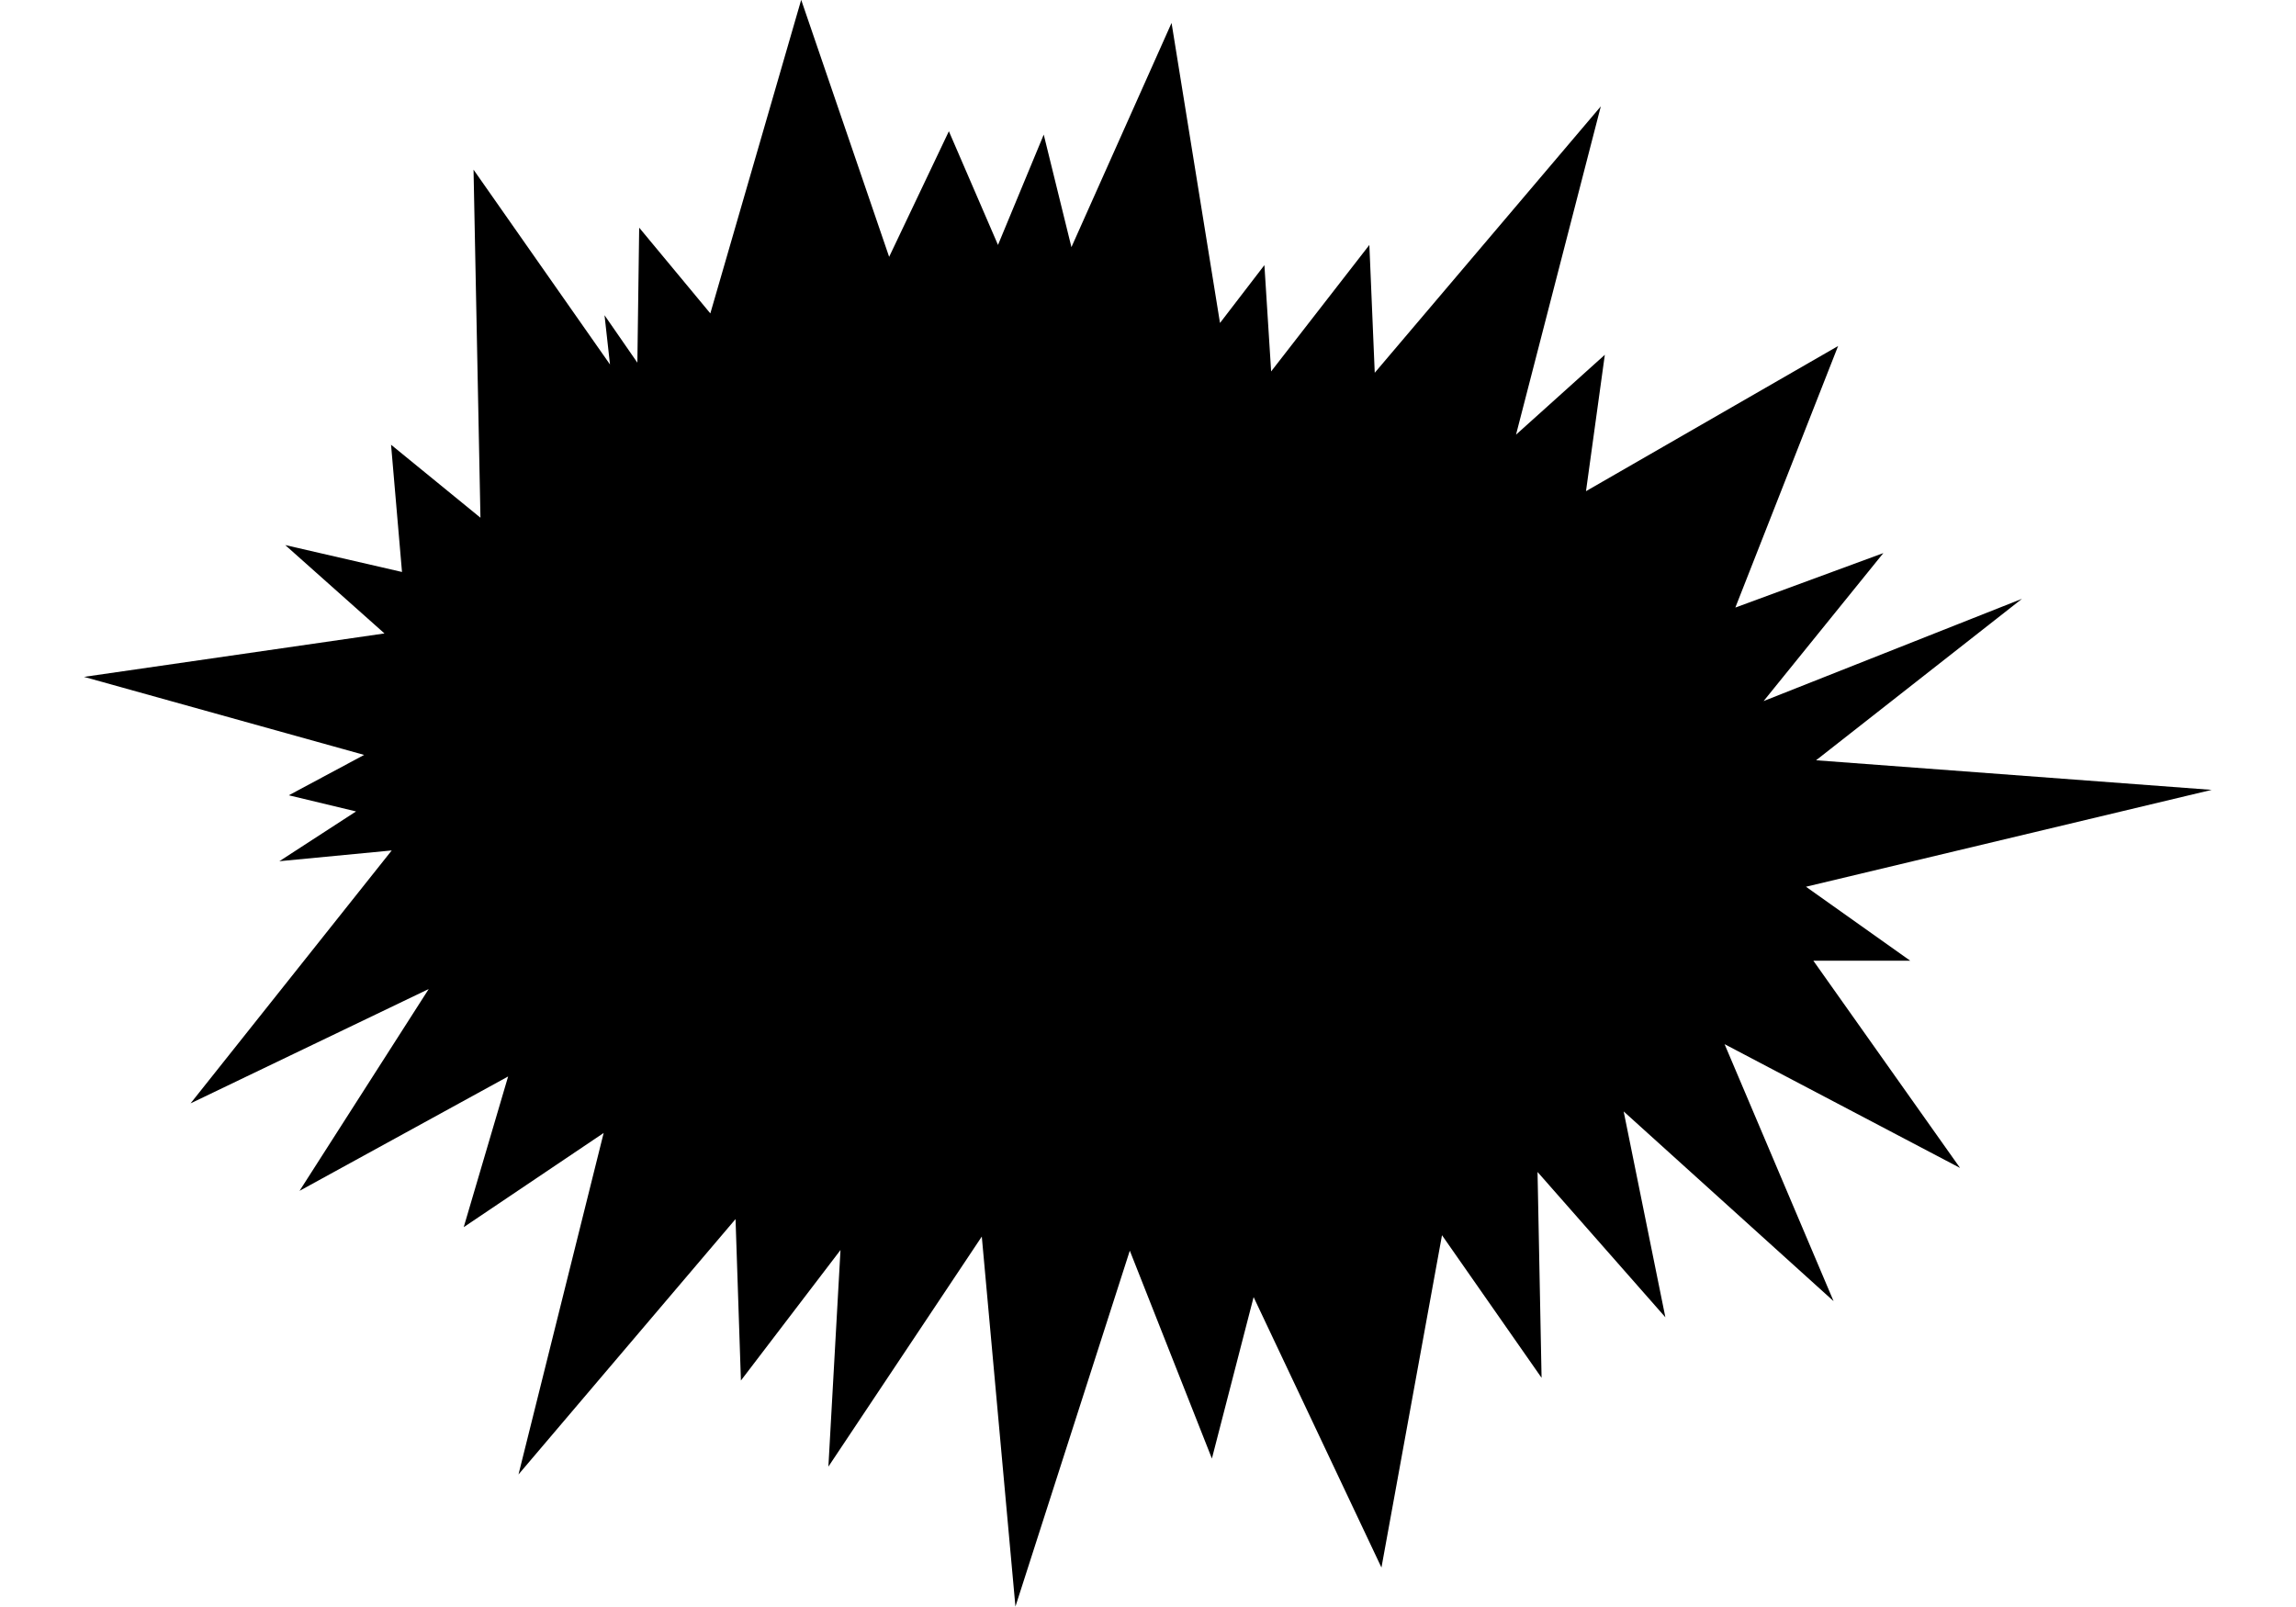
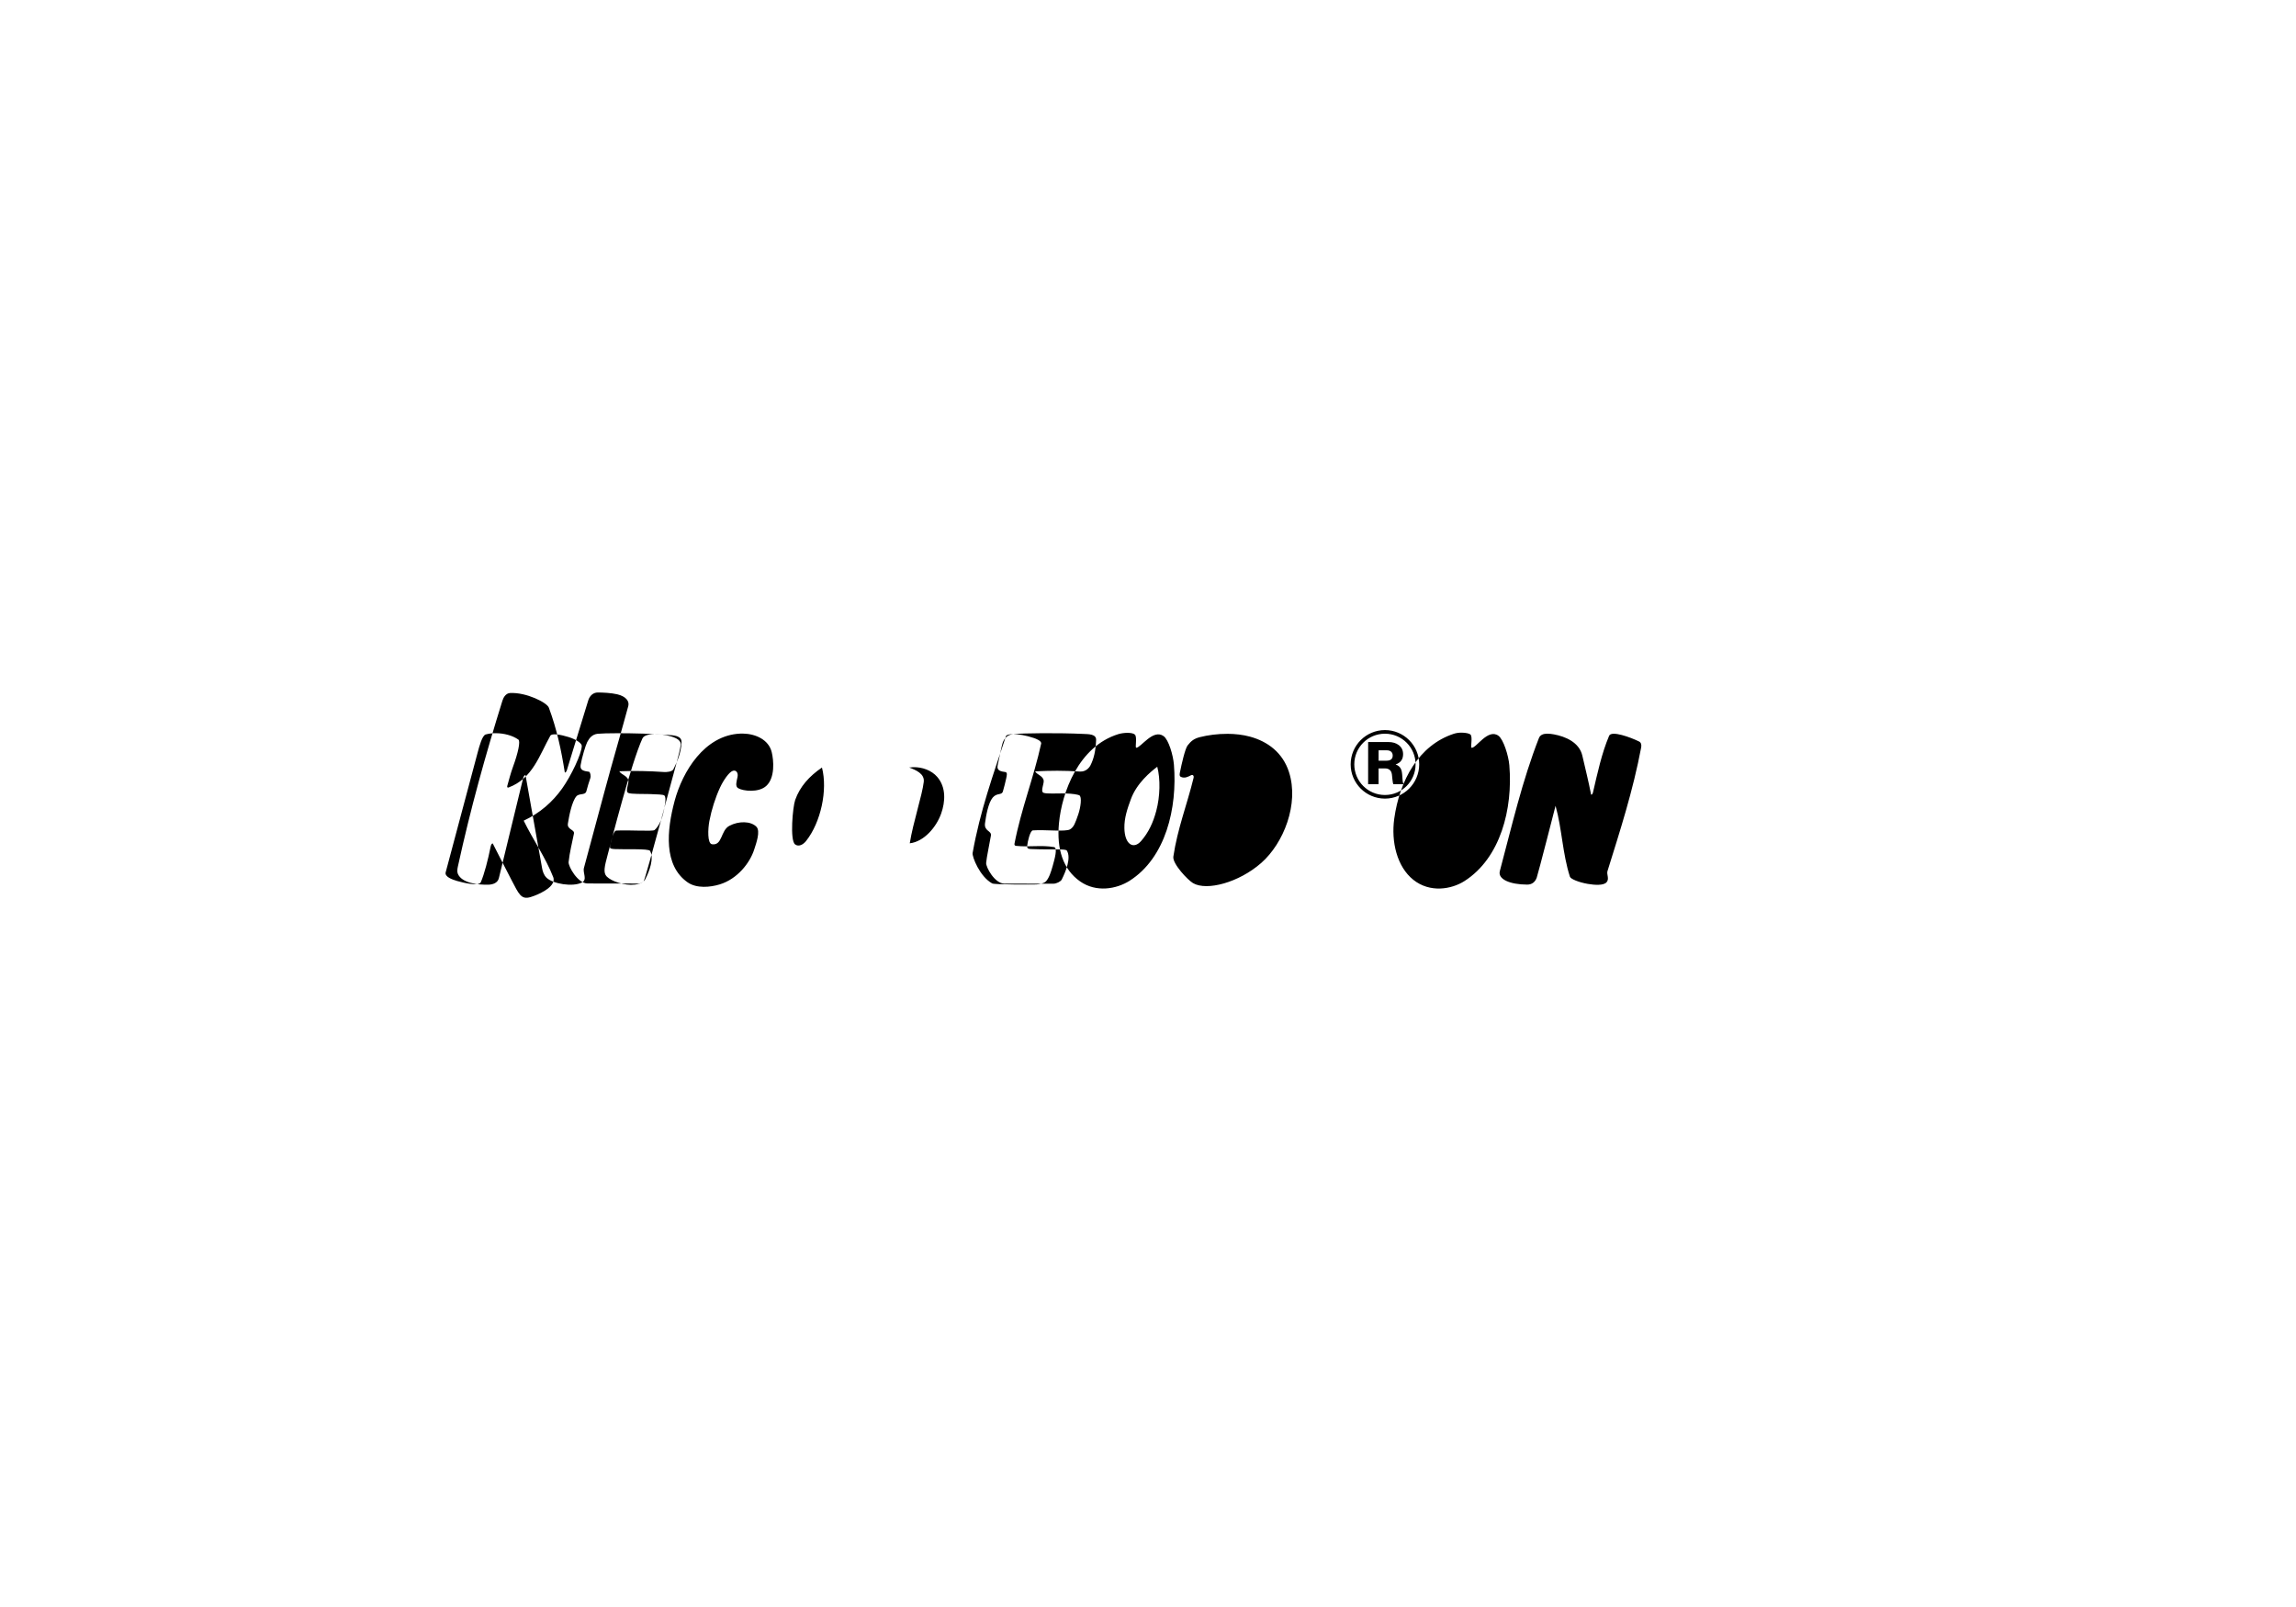
<svg xmlns="http://www.w3.org/2000/svg" id="master-artboard" viewBox="0 0 1400 980" width="1400px" height="980px" version="1.1" style="shape-rendering:geometricPrecision; text-rendering:geometricPrecision; image-rendering:optimizeQuality; fill-rule:evenodd; clip-rule:evenodd">
  <g transform="matrix(9.131, 0, 0, 9.131, 51.226, 1.7053025658242404e-13)">
    <g id="layer1" style="display:inline;opacity:1" transform="translate(-22.848,-115.604)">
      <g id="g1805" transform="matrix(0.921,0,0,0.921,7.408,13.354)">
-         <path style="font-variation-settings: normal; opacity: 1; vector-effect: none; fill: rgb(0, 0, 0); fill-opacity: 1; stroke: none; stroke-width: 0.584; stroke-linecap: butt; stroke-linejoin: miter; stroke-miterlimit: 4; stroke-dasharray: none; stroke-dashoffset: 21.579; stroke-opacity: 1; paint-order: markers stroke; stop-color: rgb(0, 0, 0); stop-opacity: 1;" d="m 75.142,129.646 -6.377,-18.638 -6.588,22.739 -5.159,-6.218 -0.132,9.79 -2.381,-3.44 0.397,3.572 -9.894,-14.127 0.501,25.239 -6.482,-5.292 0.794,9.227 -8.467,-1.951 7.196,6.408 -21.786,3.15 20.312,5.659 -5.464,2.927 4.878,1.171 -5.561,3.61 8.147,-0.781 -14.586,18.342 17.269,-8.293 -9.366,14.635 15.123,-8.293 -3.22,10.927 10.147,-6.83 -6.175,24.763 15.737,-18.519 0.39,11.708 7.22,-9.464 -0.878,15.708 11.123,-16.684 2.439,26.831 8.293,-25.808 5.952,15.075 3.025,-11.708 9.269,19.611 4.39,-24.099 7.22,10.342 -0.293,-14.928 9.269,10.537 -3.025,-14.928 15.22,13.757 -7.903,-18.635 17.074,8.976 -10.635,-15.025 h 7.025 l -7.561,-5.366 29.416,-7.025 -28.684,-2.146 14.928,-11.708 -18.733,7.415 8.683,-10.732 -10.732,3.951 7.451,-18.967 -18.28,10.527 1.366,-9.89 -6.439,5.792 6.147,-23.806 -16.391,19.318 -0.39,-9.269 -7.122,9.171 -0.488,-7.708 -3.22,4.195 -3.512,-21.757 -7.26,16.258 -2.008,-8.16 -3.317,8 -3.561,-8.244 z" id="path558" />
-         <path id="path451-7" style="display: inline; fill: rgb(0, 0, 0); fill-opacity: 1; stroke: none; stroke-width: 0.131;" d="m 54.028,161.236 c -0.365,0 -0.606,0.259 -0.703,0.575 l -1.561,5.094 c -0.034,0.112 -0.136,0.144 -0.136,0.144 -0.261,-1.646 -0.575,-3.133 -1.158,-4.71 -0.139,-0.375 -1.644,-1.125 -2.812,-1.063 -0.291,0.015 -0.473,0.288 -0.555,0.552 -1.236,3.969 -2.315,7.843 -3.226,12.009 -0.042,0.193 -0.075,0.391 -0.005,0.553 0.293,0.672 1.448,0.804 2.223,0.784 0.308,-0.009 0.666,-0.124 0.749,-0.473 l 1.77,-7.288 c 0.038,-0.161 0.16,-0.198 0.16,-0.198 0.41,2.342 0.794,4.415 1.204,6.76 0.036,0.205 0.117,0.497 0.326,0.698 0.462,0.442 1.886,0.68 2.557,0.346 0.422,-0.21 0.053,-0.697 0.152,-1.061 0,0 1.057,-3.923 1.503,-5.587 0.588,-2.194 1.276,-4.522 1.713,-6.152 0.094,-0.352 -0.176,-0.701 -0.794,-0.849 -0.437,-0.105 -1.073,-0.133 -1.408,-0.133 z m 62.622,2.913 c -0.184,-8.5e-4 -0.382,0.022 -0.563,0.081 -2.533,0.828 -3.933,3.353 -4.322,6.159 -0.232,1.675 0.197,3.484 1.385,4.432 1.202,0.96 2.763,0.694 3.709,0.089 2.616,-1.673 3.514,-5.239 3.252,-8.392 -0.058,-0.697 -0.427,-1.878 -0.789,-2.142 -0.765,-0.558 -1.619,0.911 -1.947,0.869 -0.104,-0.013 0.097,-0.778 -0.084,-0.959 -0.07,-0.07 -0.334,-0.136 -0.64,-0.137 z m -24.22,0.014 c -0.232,1e-5 -0.487,0.037 -0.671,0.094 -2.873,0.891 -4.094,4.207 -4.305,6.476 -0.173,1.858 0.294,3.332 1.534,4.203 1.169,0.82 2.641,0.556 3.589,-0.046 2.621,-1.666 3.468,-5.275 3.214,-8.414 -0.056,-0.694 -0.384,-1.809 -0.745,-2.072 -0.764,-0.556 -1.653,0.84 -1.986,0.84 -0.105,2.1e-4 0.082,-0.77 -0.098,-0.951 -0.091,-0.091 -0.3,-0.129 -0.533,-0.129 z m -32.846,4.952 c -0.568,2.121 -0.808,4.665 0.948,5.89 0.653,0.456 1.643,0.357 2.323,0.149 1.287,-0.394 2.189,-1.559 2.498,-2.516 0.155,-0.479 0.475,-1.355 0.161,-1.67 -0.41,-0.41 -1.278,-0.424 -1.959,-0.062 -0.638,0.338 -0.493,1.445 -1.256,1.336 -0.344,-0.049 -0.301,-1.111 -0.191,-1.688 0.157,-0.818 0.428,-1.68 0.775,-2.429 0.23,-0.495 0.648,-1.126 0.932,-1.211 0.234,-0.07 0.396,0.145 0.335,0.442 -0.064,0.314 -0.19,0.682 0.042,0.819 0.372,0.219 1.488,0.337 2.036,-0.16 0.655,-0.592 0.546,-1.862 0.398,-2.461 -0.218,-0.883 -1.144,-1.321 -2.085,-1.338 -0.063,-8.4e-4 -0.126,-2e-4 -0.188,0.002 -2.604,0.109 -4.197,2.758 -4.77,4.896 z m 63.267,-4.892 c -0.269,0.005 -0.503,0.082 -0.596,0.32 -1.211,3.099 -1.954,6.339 -2.834,9.645 -0.156,0.585 0.716,0.974 1.98,0.98 0.352,0.002 0.582,-0.191 0.694,-0.501 0.107,-0.295 1.366,-5.214 1.366,-5.214 0.471,1.683 0.5,3.456 1.043,5.145 0.052,0.162 0.64,0.405 1.291,0.518 0.497,0.086 1.143,0.129 1.363,-0.115 0.222,-0.246 -0.005,-0.576 0.067,-0.808 0.911,-2.922 1.854,-5.836 2.445,-8.976 0.035,-0.188 -0.01,-0.355 -0.151,-0.425 -0.617,-0.305 -2.004,-0.815 -2.174,-0.415 -0.539,1.273 -0.841,2.697 -1.173,4.118 -0.028,0.121 -0.123,0.196 -0.136,0.129 -0.185,-0.943 -0.415,-1.87 -0.634,-2.812 -0.226,-0.969 -1.235,-1.385 -2.053,-1.537 -0.162,-0.03 -0.336,-0.053 -0.497,-0.051 z m -23.178,0.012 c -0.714,-0.003 -1.416,0.092 -1.999,0.239 -0.412,0.104 -0.631,0.268 -0.889,0.6 -0.184,0.238 -0.43,1.313 -0.564,1.983 -0.036,0.179 -0.009,0.259 0.073,0.298 0.271,0.129 0.526,-0.006 0.735,-0.117 0.148,-0.079 0.218,0.064 0.191,0.175 -0.474,1.948 -1.172,3.7 -1.471,5.725 -0.077,0.518 1.055,1.708 1.432,1.926 0.998,0.576 3.318,-0.042 4.942,-1.468 1.624,-1.426 2.755,-4.283 2.01,-6.592 -0.451,-1.397 -1.529,-2.211 -2.826,-2.565 -0.517,-0.141 -1.079,-0.202 -1.634,-0.205 z m -41.399,0.019 c -0.488,-0.012 -0.911,0.077 -1.018,0.311 -0.825,1.798 -2.256,7.444 -2.516,8.415 -0.234,0.875 -0.348,1.327 -0.07,1.606 0.347,0.347 1.29,0.67 2.036,0.582 0.24,-0.028 0.496,-0.087 0.644,-0.258 0.117,-0.135 2.301,-8.291 2.412,-8.7 0.104,-0.382 0.208,-0.771 0.27,-1.177 0.034,-0.22 -0.18,-0.399 -0.348,-0.479 -0.369,-0.174 -0.922,-0.289 -1.41,-0.301 z m 25.864,0.002 c -0.297,8.4e-4 -0.496,0.056 -0.53,0.159 -0.925,2.787 -1.876,5.431 -2.413,8.462 -0.046,0.262 0.515,1.713 1.424,2.208 0.168,0.091 2.962,0.082 3.193,0.072 0.196,-0.009 0.564,-0.07 0.71,-0.234 0.221,-0.248 0.359,-0.682 0.478,-1.104 0.147,-0.52 0.371,-1.322 0.1,-1.37 -0.918,-0.163 -1.787,0.012 -2.752,-0.09 -0.059,-0.006 -0.139,-0.038 -0.118,-0.151 0.487,-2.531 1.393,-4.782 1.934,-7.258 0.045,-0.206 -0.379,-0.362 -0.538,-0.415 -0.565,-0.191 -1.109,-0.28 -1.49,-0.278 z m 22.437,0.07 c -0.387,0.045 -0.579,0.235 -0.728,0.534 -0.058,0.116 -0.144,0.525 -0.226,0.906 -0.079,0.367 -0.134,0.654 -0.172,0.815 -0.092,0.394 0.233,0.452 0.555,0.495 0.173,0.023 0.101,0.272 0.059,0.478 -0.062,0.299 -0.147,0.608 -0.236,0.927 -0.083,0.296 -0.438,0.082 -0.743,0.451 -0.328,0.397 -0.481,1.338 -0.553,1.849 -0.084,0.598 0.49,0.538 0.427,0.905 -0.122,0.717 -0.303,1.515 -0.345,1.975 -0.028,0.305 0.618,1.506 1.329,1.507 l 3.555,0.004 c 0.208,2e-4 0.524,-0.157 0.595,-0.298 0.308,-0.613 0.69,-1.573 0.376,-2.097 -0.091,-0.152 -0.935,-0.054 -2.626,-0.119 -0.229,-0.009 -0.267,-0.086 -0.254,-0.23 0.027,-0.308 0.215,-1.11 0.412,-1.123 0.918,-0.063 2.378,0.117 2.697,-0.075 0.27,-0.162 0.371,-0.434 0.595,-1.087 0.171,-0.498 0.284,-1.292 0.068,-1.386 -0.102,-0.044 -0.462,-0.12 -1.044,-0.132 -0.507,-0.01 -1.336,0.047 -1.546,-0.046 -0.25,-0.111 0.088,-0.711 0.004,-0.944 -0.114,-0.314 -0.459,-0.359 -0.614,-0.61 1.127,-0.055 2.086,-0.064 3.247,0.014 0.438,0.029 0.69,-0.287 0.779,-0.468 0.241,-0.489 0.366,-1.031 0.4,-1.817 0.019,-0.442 -0.544,-0.425 -0.94,-0.444 -0.861,-0.041 -1.962,-0.057 -2.931,-0.052 -0.969,0.005 -1.805,0.029 -2.139,0.068 z m -37.506,-0.068 c -0.264,-0.002 -0.519,0.029 -0.744,0.093 -0.254,0.073 -0.461,0.857 -0.592,1.349 l -2.308,8.647 c -0.086,0.323 0.474,0.524 0.83,0.628 0.506,0.148 1.585,0.39 1.715,0.093 0.259,-0.591 0.531,-1.659 0.712,-2.571 0.032,-0.162 0.084,-0.234 0.154,-0.248 0,0 1.084,2.129 1.365,2.662 0.532,1.009 0.687,1.44 1.384,1.229 0.33,-0.1 0.713,-0.264 1.073,-0.49 0.575,-0.362 0.659,-0.717 0.565,-0.955 -0.568,-1.451 -1.446,-2.673 -2.141,-4.094 1.181,-0.548 2.092,-1.359 2.786,-2.33 0.654,-0.916 1.421,-2.532 1.426,-3.091 9.29e-4,-0.177 -0.364,-0.457 -0.961,-0.644 -0.596,-0.186 -1.214,-0.283 -1.32,-0.094 -0.792,1.409 -1.275,3.099 -3.026,3.752 -0.081,0.03 -0.123,-0.018 -0.093,-0.125 0.095,-0.337 0.248,-0.928 0.414,-1.379 0.367,-0.996 0.55,-1.854 0.39,-1.967 -0.425,-0.302 -1.047,-0.462 -1.628,-0.465 z m 7.381,0.042 c -0.389,0.04 -0.606,0.302 -0.76,0.598 -0.118,0.227 -0.395,1.14 -0.481,1.676 -0.064,0.399 0.283,0.432 0.606,0.48 0.086,0.013 0.157,0.301 0.095,0.473 -0.102,0.282 -0.2,0.626 -0.287,0.95 -0.08,0.296 -0.521,0.123 -0.724,0.361 -0.334,0.392 -0.534,1.468 -0.613,1.978 -0.068,0.439 0.499,0.424 0.439,0.723 -0.142,0.712 -0.313,1.358 -0.387,2.065 -0.032,0.304 0.659,1.551 1.372,1.552 l 3.711,0.006 c 0.137,2e-4 0.389,-0.146 0.462,-0.287 0.317,-0.607 0.667,-1.556 0.359,-2.084 -0.102,-0.175 -1.814,-0.091 -2.53,-0.129 -0.23,-0.012 -0.405,-0.025 -0.378,-0.166 0.091,-0.479 0.261,-1.166 0.459,-1.176 0.921,-0.05 2.641,0.073 2.775,-0.038 0.252,-0.21 0.494,-0.678 0.599,-1.1 0.105,-0.423 0.311,-1.272 0.103,-1.414 -0.092,-0.063 -0.468,-0.077 -1.051,-0.096 -0.508,-0.017 -1.347,0.014 -1.556,-0.082 -0.25,-0.114 0.083,-0.716 8.45e-4,-0.95 -0.11,-0.315 -0.5,-0.369 -0.652,-0.621 1.131,-0.039 2.083,-0.025 3.247,0.055 0.175,0.012 0.583,-0.015 0.674,-0.195 0.248,-0.485 0.57,-1.188 0.592,-1.972 0.014,-0.479 -0.589,-0.493 -0.959,-0.523 -1.077,-0.087 -2.544,-0.124 -3.656,-0.124 -0.667,2.1e-4 -1.207,0.015 -1.458,0.04 z m 40.57,2.392 c 0.236,0.895 0.206,2.153 -0.074,3.203 -0.231,0.866 -0.568,1.575 -1.095,2.18 -0.55,0.631 -1.191,0.263 -1.215,-0.927 -0.015,-0.752 0.223,-1.429 0.47,-2.104 0.427,-1.168 1.433,-1.988 1.914,-2.352 z m -17.707,0.031 c 0.657,-0.019 1.342,0.226 1.758,0.711 0.646,0.752 0.585,1.792 0.279,2.655 -0.343,0.968 -1.227,2.032 -2.276,2.154 0.245,-1.531 0.906,-3.485 1.016,-4.462 0.066,-0.591 -0.592,-0.859 -1.056,-1.033 0.092,-0.014 0.185,-0.022 0.279,-0.025 z m -7.757,5.354 c -0.199,0.25 -0.53,0.449 -0.799,0.243 -0.385,-0.296 -0.169,-2.712 0.009,-3.218 0.344,-0.976 1.026,-1.728 1.942,-2.353 0.426,1.626 -0.08,3.979 -1.152,5.327 z m 40.754,-7.178 h 1.464 c 0.314,0 0.568,0.076 0.762,0.227 0.205,0.16 0.308,0.378 0.308,0.655 0,0.371 -0.177,0.618 -0.531,0.74 v 0.013 c 0.257,0.086 0.403,0.273 0.445,0.561 0.012,0.083 0.026,0.181 0.041,0.45 0.016,0.269 0.043,0.362 0.086,0.376 v 0.039 h -0.736 c -0.032,-0.02 -0.054,-0.107 -0.077,-0.339 -0.022,-0.232 -0.031,-0.309 -0.039,-0.372 -0.04,-0.291 -0.21,-0.437 -0.509,-0.437 h -0.458 v 1.147 h -0.758 z m 1.327,1.353 c 0.302,0 0.454,-0.124 0.454,-0.372 0,-0.114 -0.036,-0.205 -0.107,-0.274 -0.077,-0.071 -0.187,-0.107 -0.33,-0.107 h -0.586 v 0.753 z m -0.112,-2.219 c -1.372,0.001 -2.482,1.116 -2.482,2.485 0,1.371 1.114,2.484 2.485,2.484 1.371,0 2.484,-1.113 2.484,-2.484 0,-1.371 -1.113,-2.486 -2.487,-2.485 z m 4.6e-4,0.263 c 1.231,-8.8e-4 2.224,0.994 2.224,2.222 0,1.228 -0.994,2.222 -2.222,2.222 -1.228,0 -2.222,-0.993 -2.222,-2.222 0,-1.227 0.991,-2.221 2.22,-2.222 z" />
+         <path id="path451-7" style="display: inline; fill: rgb(0, 0, 0); fill-opacity: 1; stroke: none; stroke-width: 0.131;" d="m 54.028,161.236 c -0.365,0 -0.606,0.259 -0.703,0.575 l -1.561,5.094 c -0.034,0.112 -0.136,0.144 -0.136,0.144 -0.261,-1.646 -0.575,-3.133 -1.158,-4.71 -0.139,-0.375 -1.644,-1.125 -2.812,-1.063 -0.291,0.015 -0.473,0.288 -0.555,0.552 -1.236,3.969 -2.315,7.843 -3.226,12.009 -0.042,0.193 -0.075,0.391 -0.005,0.553 0.293,0.672 1.448,0.804 2.223,0.784 0.308,-0.009 0.666,-0.124 0.749,-0.473 l 1.77,-7.288 c 0.038,-0.161 0.16,-0.198 0.16,-0.198 0.41,2.342 0.794,4.415 1.204,6.76 0.036,0.205 0.117,0.497 0.326,0.698 0.462,0.442 1.886,0.68 2.557,0.346 0.422,-0.21 0.053,-0.697 0.152,-1.061 0,0 1.057,-3.923 1.503,-5.587 0.588,-2.194 1.276,-4.522 1.713,-6.152 0.094,-0.352 -0.176,-0.701 -0.794,-0.849 -0.437,-0.105 -1.073,-0.133 -1.408,-0.133 z m 62.622,2.913 c -0.184,-8.5e-4 -0.382,0.022 -0.563,0.081 -2.533,0.828 -3.933,3.353 -4.322,6.159 -0.232,1.675 0.197,3.484 1.385,4.432 1.202,0.96 2.763,0.694 3.709,0.089 2.616,-1.673 3.514,-5.239 3.252,-8.392 -0.058,-0.697 -0.427,-1.878 -0.789,-2.142 -0.765,-0.558 -1.619,0.911 -1.947,0.869 -0.104,-0.013 0.097,-0.778 -0.084,-0.959 -0.07,-0.07 -0.334,-0.136 -0.64,-0.137 z m -24.22,0.014 c -0.232,1e-5 -0.487,0.037 -0.671,0.094 -2.873,0.891 -4.094,4.207 -4.305,6.476 -0.173,1.858 0.294,3.332 1.534,4.203 1.169,0.82 2.641,0.556 3.589,-0.046 2.621,-1.666 3.468,-5.275 3.214,-8.414 -0.056,-0.694 -0.384,-1.809 -0.745,-2.072 -0.764,-0.556 -1.653,0.84 -1.986,0.84 -0.105,2.1e-4 0.082,-0.77 -0.098,-0.951 -0.091,-0.091 -0.3,-0.129 -0.533,-0.129 z m -32.846,4.952 c -0.568,2.121 -0.808,4.665 0.948,5.89 0.653,0.456 1.643,0.357 2.323,0.149 1.287,-0.394 2.189,-1.559 2.498,-2.516 0.155,-0.479 0.475,-1.355 0.161,-1.67 -0.41,-0.41 -1.278,-0.424 -1.959,-0.062 -0.638,0.338 -0.493,1.445 -1.256,1.336 -0.344,-0.049 -0.301,-1.111 -0.191,-1.688 0.157,-0.818 0.428,-1.68 0.775,-2.429 0.23,-0.495 0.648,-1.126 0.932,-1.211 0.234,-0.07 0.396,0.145 0.335,0.442 -0.064,0.314 -0.19,0.682 0.042,0.819 0.372,0.219 1.488,0.337 2.036,-0.16 0.655,-0.592 0.546,-1.862 0.398,-2.461 -0.218,-0.883 -1.144,-1.321 -2.085,-1.338 -0.063,-8.4e-4 -0.126,-2e-4 -0.188,0.002 -2.604,0.109 -4.197,2.758 -4.77,4.896 z m 63.267,-4.892 c -0.269,0.005 -0.503,0.082 -0.596,0.32 -1.211,3.099 -1.954,6.339 -2.834,9.645 -0.156,0.585 0.716,0.974 1.98,0.98 0.352,0.002 0.582,-0.191 0.694,-0.501 0.107,-0.295 1.366,-5.214 1.366,-5.214 0.471,1.683 0.5,3.456 1.043,5.145 0.052,0.162 0.64,0.405 1.291,0.518 0.497,0.086 1.143,0.129 1.363,-0.115 0.222,-0.246 -0.005,-0.576 0.067,-0.808 0.911,-2.922 1.854,-5.836 2.445,-8.976 0.035,-0.188 -0.01,-0.355 -0.151,-0.425 -0.617,-0.305 -2.004,-0.815 -2.174,-0.415 -0.539,1.273 -0.841,2.697 -1.173,4.118 -0.028,0.121 -0.123,0.196 -0.136,0.129 -0.185,-0.943 -0.415,-1.87 -0.634,-2.812 -0.226,-0.969 -1.235,-1.385 -2.053,-1.537 -0.162,-0.03 -0.336,-0.053 -0.497,-0.051 z m -23.178,0.012 c -0.714,-0.003 -1.416,0.092 -1.999,0.239 -0.412,0.104 -0.631,0.268 -0.889,0.6 -0.184,0.238 -0.43,1.313 -0.564,1.983 -0.036,0.179 -0.009,0.259 0.073,0.298 0.271,0.129 0.526,-0.006 0.735,-0.117 0.148,-0.079 0.218,0.064 0.191,0.175 -0.474,1.948 -1.172,3.7 -1.471,5.725 -0.077,0.518 1.055,1.708 1.432,1.926 0.998,0.576 3.318,-0.042 4.942,-1.468 1.624,-1.426 2.755,-4.283 2.01,-6.592 -0.451,-1.397 -1.529,-2.211 -2.826,-2.565 -0.517,-0.141 -1.079,-0.202 -1.634,-0.205 z m -41.399,0.019 c -0.488,-0.012 -0.911,0.077 -1.018,0.311 -0.825,1.798 -2.256,7.444 -2.516,8.415 -0.234,0.875 -0.348,1.327 -0.07,1.606 0.347,0.347 1.29,0.67 2.036,0.582 0.24,-0.028 0.496,-0.087 0.644,-0.258 0.117,-0.135 2.301,-8.291 2.412,-8.7 0.104,-0.382 0.208,-0.771 0.27,-1.177 0.034,-0.22 -0.18,-0.399 -0.348,-0.479 -0.369,-0.174 -0.922,-0.289 -1.41,-0.301 z m 25.864,0.002 c -0.297,8.4e-4 -0.496,0.056 -0.53,0.159 -0.925,2.787 -1.876,5.431 -2.413,8.462 -0.046,0.262 0.515,1.713 1.424,2.208 0.168,0.091 2.962,0.082 3.193,0.072 0.196,-0.009 0.564,-0.07 0.71,-0.234 0.221,-0.248 0.359,-0.682 0.478,-1.104 0.147,-0.52 0.371,-1.322 0.1,-1.37 -0.918,-0.163 -1.787,0.012 -2.752,-0.09 -0.059,-0.006 -0.139,-0.038 -0.118,-0.151 0.487,-2.531 1.393,-4.782 1.934,-7.258 0.045,-0.206 -0.379,-0.362 -0.538,-0.415 -0.565,-0.191 -1.109,-0.28 -1.49,-0.278 z c -0.387,0.045 -0.579,0.235 -0.728,0.534 -0.058,0.116 -0.144,0.525 -0.226,0.906 -0.079,0.367 -0.134,0.654 -0.172,0.815 -0.092,0.394 0.233,0.452 0.555,0.495 0.173,0.023 0.101,0.272 0.059,0.478 -0.062,0.299 -0.147,0.608 -0.236,0.927 -0.083,0.296 -0.438,0.082 -0.743,0.451 -0.328,0.397 -0.481,1.338 -0.553,1.849 -0.084,0.598 0.49,0.538 0.427,0.905 -0.122,0.717 -0.303,1.515 -0.345,1.975 -0.028,0.305 0.618,1.506 1.329,1.507 l 3.555,0.004 c 0.208,2e-4 0.524,-0.157 0.595,-0.298 0.308,-0.613 0.69,-1.573 0.376,-2.097 -0.091,-0.152 -0.935,-0.054 -2.626,-0.119 -0.229,-0.009 -0.267,-0.086 -0.254,-0.23 0.027,-0.308 0.215,-1.11 0.412,-1.123 0.918,-0.063 2.378,0.117 2.697,-0.075 0.27,-0.162 0.371,-0.434 0.595,-1.087 0.171,-0.498 0.284,-1.292 0.068,-1.386 -0.102,-0.044 -0.462,-0.12 -1.044,-0.132 -0.507,-0.01 -1.336,0.047 -1.546,-0.046 -0.25,-0.111 0.088,-0.711 0.004,-0.944 -0.114,-0.314 -0.459,-0.359 -0.614,-0.61 1.127,-0.055 2.086,-0.064 3.247,0.014 0.438,0.029 0.69,-0.287 0.779,-0.468 0.241,-0.489 0.366,-1.031 0.4,-1.817 0.019,-0.442 -0.544,-0.425 -0.94,-0.444 -0.861,-0.041 -1.962,-0.057 -2.931,-0.052 -0.969,0.005 -1.805,0.029 -2.139,0.068 z m -37.506,-0.068 c -0.264,-0.002 -0.519,0.029 -0.744,0.093 -0.254,0.073 -0.461,0.857 -0.592,1.349 l -2.308,8.647 c -0.086,0.323 0.474,0.524 0.83,0.628 0.506,0.148 1.585,0.39 1.715,0.093 0.259,-0.591 0.531,-1.659 0.712,-2.571 0.032,-0.162 0.084,-0.234 0.154,-0.248 0,0 1.084,2.129 1.365,2.662 0.532,1.009 0.687,1.44 1.384,1.229 0.33,-0.1 0.713,-0.264 1.073,-0.49 0.575,-0.362 0.659,-0.717 0.565,-0.955 -0.568,-1.451 -1.446,-2.673 -2.141,-4.094 1.181,-0.548 2.092,-1.359 2.786,-2.33 0.654,-0.916 1.421,-2.532 1.426,-3.091 9.29e-4,-0.177 -0.364,-0.457 -0.961,-0.644 -0.596,-0.186 -1.214,-0.283 -1.32,-0.094 -0.792,1.409 -1.275,3.099 -3.026,3.752 -0.081,0.03 -0.123,-0.018 -0.093,-0.125 0.095,-0.337 0.248,-0.928 0.414,-1.379 0.367,-0.996 0.55,-1.854 0.39,-1.967 -0.425,-0.302 -1.047,-0.462 -1.628,-0.465 z m 7.381,0.042 c -0.389,0.04 -0.606,0.302 -0.76,0.598 -0.118,0.227 -0.395,1.14 -0.481,1.676 -0.064,0.399 0.283,0.432 0.606,0.48 0.086,0.013 0.157,0.301 0.095,0.473 -0.102,0.282 -0.2,0.626 -0.287,0.95 -0.08,0.296 -0.521,0.123 -0.724,0.361 -0.334,0.392 -0.534,1.468 -0.613,1.978 -0.068,0.439 0.499,0.424 0.439,0.723 -0.142,0.712 -0.313,1.358 -0.387,2.065 -0.032,0.304 0.659,1.551 1.372,1.552 l 3.711,0.006 c 0.137,2e-4 0.389,-0.146 0.462,-0.287 0.317,-0.607 0.667,-1.556 0.359,-2.084 -0.102,-0.175 -1.814,-0.091 -2.53,-0.129 -0.23,-0.012 -0.405,-0.025 -0.378,-0.166 0.091,-0.479 0.261,-1.166 0.459,-1.176 0.921,-0.05 2.641,0.073 2.775,-0.038 0.252,-0.21 0.494,-0.678 0.599,-1.1 0.105,-0.423 0.311,-1.272 0.103,-1.414 -0.092,-0.063 -0.468,-0.077 -1.051,-0.096 -0.508,-0.017 -1.347,0.014 -1.556,-0.082 -0.25,-0.114 0.083,-0.716 8.45e-4,-0.95 -0.11,-0.315 -0.5,-0.369 -0.652,-0.621 1.131,-0.039 2.083,-0.025 3.247,0.055 0.175,0.012 0.583,-0.015 0.674,-0.195 0.248,-0.485 0.57,-1.188 0.592,-1.972 0.014,-0.479 -0.589,-0.493 -0.959,-0.523 -1.077,-0.087 -2.544,-0.124 -3.656,-0.124 -0.667,2.1e-4 -1.207,0.015 -1.458,0.04 z m 40.57,2.392 c 0.236,0.895 0.206,2.153 -0.074,3.203 -0.231,0.866 -0.568,1.575 -1.095,2.18 -0.55,0.631 -1.191,0.263 -1.215,-0.927 -0.015,-0.752 0.223,-1.429 0.47,-2.104 0.427,-1.168 1.433,-1.988 1.914,-2.352 z m -17.707,0.031 c 0.657,-0.019 1.342,0.226 1.758,0.711 0.646,0.752 0.585,1.792 0.279,2.655 -0.343,0.968 -1.227,2.032 -2.276,2.154 0.245,-1.531 0.906,-3.485 1.016,-4.462 0.066,-0.591 -0.592,-0.859 -1.056,-1.033 0.092,-0.014 0.185,-0.022 0.279,-0.025 z m -7.757,5.354 c -0.199,0.25 -0.53,0.449 -0.799,0.243 -0.385,-0.296 -0.169,-2.712 0.009,-3.218 0.344,-0.976 1.026,-1.728 1.942,-2.353 0.426,1.626 -0.08,3.979 -1.152,5.327 z m 40.754,-7.178 h 1.464 c 0.314,0 0.568,0.076 0.762,0.227 0.205,0.16 0.308,0.378 0.308,0.655 0,0.371 -0.177,0.618 -0.531,0.74 v 0.013 c 0.257,0.086 0.403,0.273 0.445,0.561 0.012,0.083 0.026,0.181 0.041,0.45 0.016,0.269 0.043,0.362 0.086,0.376 v 0.039 h -0.736 c -0.032,-0.02 -0.054,-0.107 -0.077,-0.339 -0.022,-0.232 -0.031,-0.309 -0.039,-0.372 -0.04,-0.291 -0.21,-0.437 -0.509,-0.437 h -0.458 v 1.147 h -0.758 z m 1.327,1.353 c 0.302,0 0.454,-0.124 0.454,-0.372 0,-0.114 -0.036,-0.205 -0.107,-0.274 -0.077,-0.071 -0.187,-0.107 -0.33,-0.107 h -0.586 v 0.753 z m -0.112,-2.219 c -1.372,0.001 -2.482,1.116 -2.482,2.485 0,1.371 1.114,2.484 2.485,2.484 1.371,0 2.484,-1.113 2.484,-2.484 0,-1.371 -1.113,-2.486 -2.487,-2.485 z m 4.6e-4,0.263 c 1.231,-8.8e-4 2.224,0.994 2.224,2.222 0,1.228 -0.994,2.222 -2.222,2.222 -1.228,0 -2.222,-0.993 -2.222,-2.222 0,-1.227 0.991,-2.221 2.22,-2.222 z" />
      </g>
    </g>
  </g>
</svg>